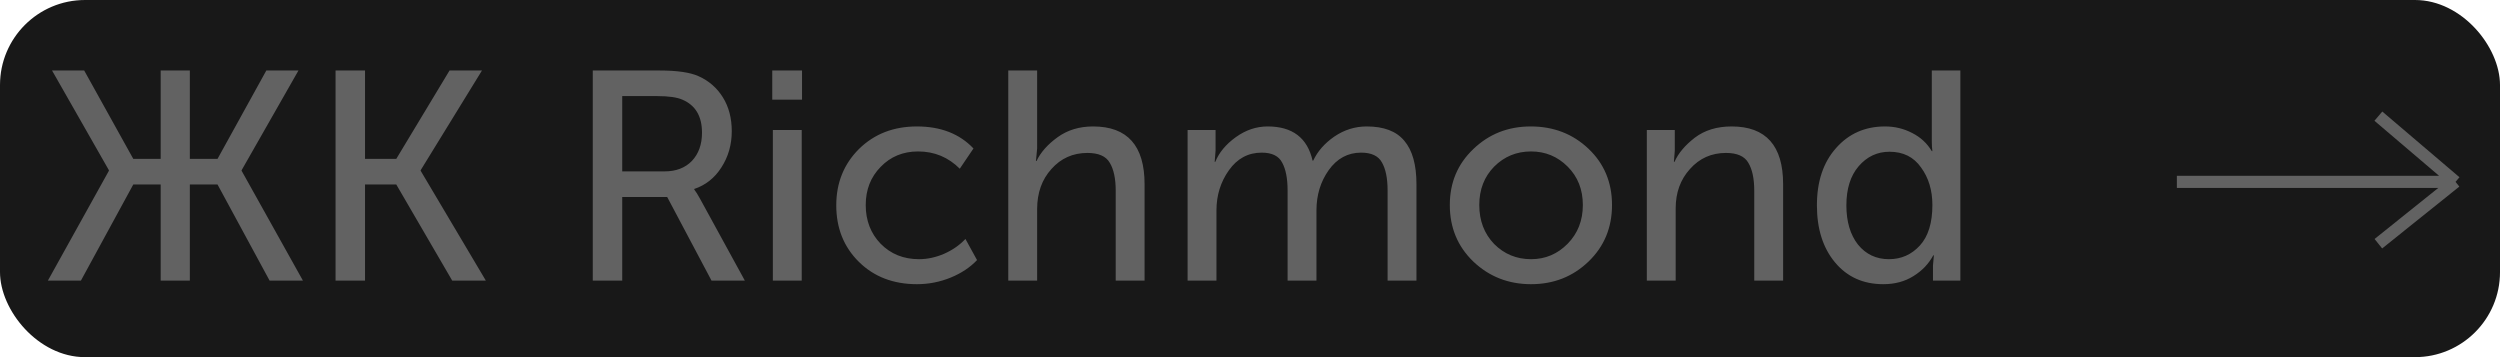
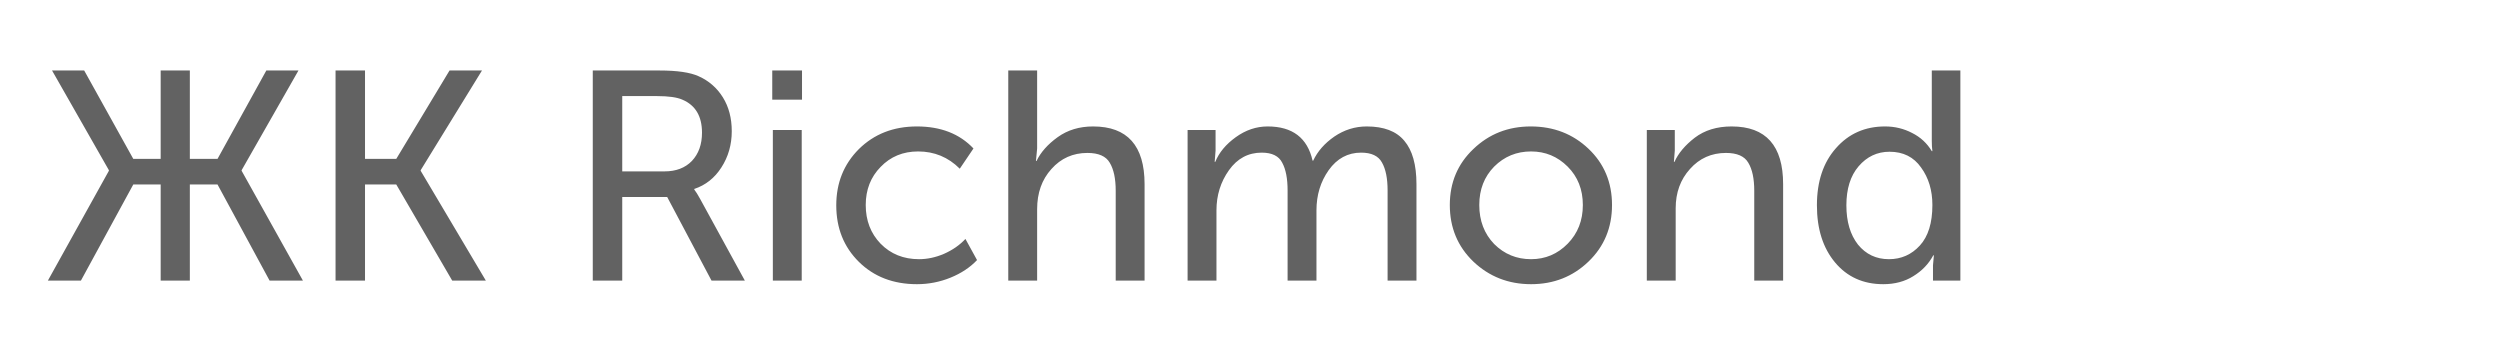
<svg xmlns="http://www.w3.org/2000/svg" width="294" height="42" viewBox="0 0 294 42" fill="none">
-   <rect width="294" height="42" rx="10" fill="#181818" />
  <path d="M5.63 33L12.805 20.085V20.015L6.12 8.29H9.9L15.675 18.685H18.895V8.29H22.325V18.685H25.58L31.32 8.29H35.1L28.415 20.015V20.085L35.625 33H31.705L25.58 21.695H22.325V33H18.895V21.695H15.675L9.515 33H5.63ZM39.461 33V8.29H42.926V18.685H46.601L52.866 8.29H56.681L49.471 20.015V20.085L57.136 33H53.181L46.601 21.695H42.926V33H39.461ZM69.71 33V8.29H77.55C79.627 8.29 81.155 8.512 82.135 8.955C83.348 9.492 84.305 10.32 85.005 11.44C85.705 12.56 86.055 13.89 86.055 15.43C86.055 17.017 85.647 18.44 84.83 19.7C84.037 20.937 82.975 21.777 81.645 22.22V22.29C81.832 22.523 82.065 22.897 82.345 23.41L87.595 33H83.675L78.46 23.165H73.175V33H69.71ZM73.175 20.155H78.145C79.498 20.155 80.572 19.747 81.365 18.93C82.158 18.09 82.555 16.982 82.555 15.605C82.555 13.668 81.785 12.373 80.245 11.72C79.615 11.44 78.623 11.3 77.27 11.3H73.175V20.155ZM90.817 11.72V8.29H94.317V11.72H90.817ZM90.887 33V15.29H94.282V33H90.887ZM98.345 24.145C98.345 21.508 99.232 19.303 101.005 17.53C102.802 15.757 105.077 14.87 107.83 14.87C110.63 14.87 112.847 15.733 114.48 17.46L112.87 19.84C111.517 18.487 109.883 17.81 107.97 17.81C106.197 17.81 104.727 18.417 103.56 19.63C102.393 20.82 101.81 22.313 101.81 24.11C101.81 25.93 102.393 27.447 103.56 28.66C104.75 29.873 106.255 30.48 108.075 30.48C109.055 30.48 110.035 30.27 111.015 29.85C112.018 29.407 112.858 28.823 113.535 28.1L114.9 30.585C114.083 31.448 113.045 32.137 111.785 32.65C110.525 33.163 109.207 33.42 107.83 33.42C105.053 33.42 102.778 32.545 101.005 30.795C99.232 29.045 98.345 26.828 98.345 24.145ZM118.572 33V8.29H121.967V17.46L121.827 18.93H121.897C122.387 17.903 123.216 16.97 124.382 16.13C125.549 15.29 126.937 14.87 128.547 14.87C132.584 14.87 134.602 17.133 134.602 21.66V33H131.207V22.43C131.207 21.007 130.974 19.91 130.507 19.14C130.064 18.37 129.189 17.985 127.882 17.985C126.179 17.985 124.767 18.615 123.647 19.875C122.527 21.112 121.967 22.687 121.967 24.6V33H118.572ZM139.661 33V15.29H142.951V17.705L142.846 19.035H142.916C143.359 17.938 144.164 16.97 145.331 16.13C146.498 15.29 147.746 14.87 149.076 14.87C151.993 14.87 153.754 16.212 154.361 18.895H154.431C154.944 17.798 155.773 16.853 156.916 16.06C158.083 15.267 159.354 14.87 160.731 14.87C162.738 14.87 164.208 15.43 165.141 16.55C166.098 17.67 166.576 19.373 166.576 21.66V33H163.181V22.395C163.181 20.972 162.959 19.875 162.516 19.105C162.096 18.335 161.279 17.95 160.066 17.95C158.503 17.95 157.231 18.638 156.251 20.015C155.294 21.368 154.816 22.943 154.816 24.74V33H151.421V22.395C151.421 20.995 151.211 19.91 150.791 19.14C150.394 18.347 149.589 17.95 148.376 17.95C146.789 17.95 145.506 18.638 144.526 20.015C143.546 21.392 143.056 22.967 143.056 24.74V33H139.661ZM170.498 24.11C170.498 21.473 171.42 19.28 173.263 17.53C175.107 15.757 177.358 14.87 180.018 14.87C182.702 14.87 184.965 15.745 186.808 17.495C188.652 19.245 189.573 21.45 189.573 24.11C189.573 26.77 188.652 28.987 186.808 30.76C184.965 32.533 182.713 33.42 180.053 33.42C177.393 33.42 175.13 32.533 173.263 30.76C171.42 28.987 170.498 26.77 170.498 24.11ZM173.963 24.11C173.963 25.953 174.547 27.482 175.713 28.695C176.903 29.885 178.35 30.48 180.053 30.48C181.733 30.48 183.168 29.873 184.358 28.66C185.548 27.447 186.143 25.93 186.143 24.11C186.143 22.29 185.548 20.785 184.358 19.595C183.168 18.405 181.733 17.81 180.053 17.81C178.35 17.81 176.903 18.405 175.713 19.595C174.547 20.785 173.963 22.29 173.963 24.11ZM193.665 33V15.29H196.955V17.705L196.85 19.035H196.92C197.363 18.032 198.157 17.087 199.3 16.2C200.467 15.313 201.913 14.87 203.64 14.87C207.677 14.87 209.695 17.133 209.695 21.66V33H206.3V22.43C206.3 21.007 206.067 19.91 205.6 19.14C205.157 18.37 204.282 17.985 202.975 17.985C201.272 17.985 199.86 18.615 198.74 19.875C197.62 21.112 197.06 22.652 197.06 24.495V33H193.665ZM213.669 24.145C213.669 21.345 214.416 19.105 215.909 17.425C217.402 15.722 219.327 14.87 221.684 14.87C222.827 14.87 223.889 15.127 224.869 15.64C225.849 16.13 226.619 16.842 227.179 17.775H227.249C227.202 17.425 227.179 17.028 227.179 16.585V8.29H230.539V33H227.319V31.215L227.424 30.025H227.354C226.817 31.028 226.036 31.845 225.009 32.475C224.006 33.105 222.827 33.42 221.474 33.42C219.117 33.42 217.227 32.568 215.804 30.865C214.381 29.162 213.669 26.922 213.669 24.145ZM217.134 24.145C217.134 26.058 217.589 27.598 218.499 28.765C219.432 29.908 220.646 30.48 222.139 30.48C223.586 30.48 224.799 29.943 225.779 28.87C226.759 27.797 227.249 26.21 227.249 24.11C227.249 22.383 226.806 20.913 225.919 19.7C225.056 18.463 223.819 17.845 222.209 17.845C220.762 17.845 219.549 18.417 218.569 19.56C217.612 20.68 217.134 22.208 217.134 24.145Z" fill="#626262" />
-   <path d="M256 21.386L288.772 21.386M288.772 21.386L279.696 28.66M288.772 21.386L279.696 13.66" stroke="#626262" stroke-width="1.426" />
</svg>